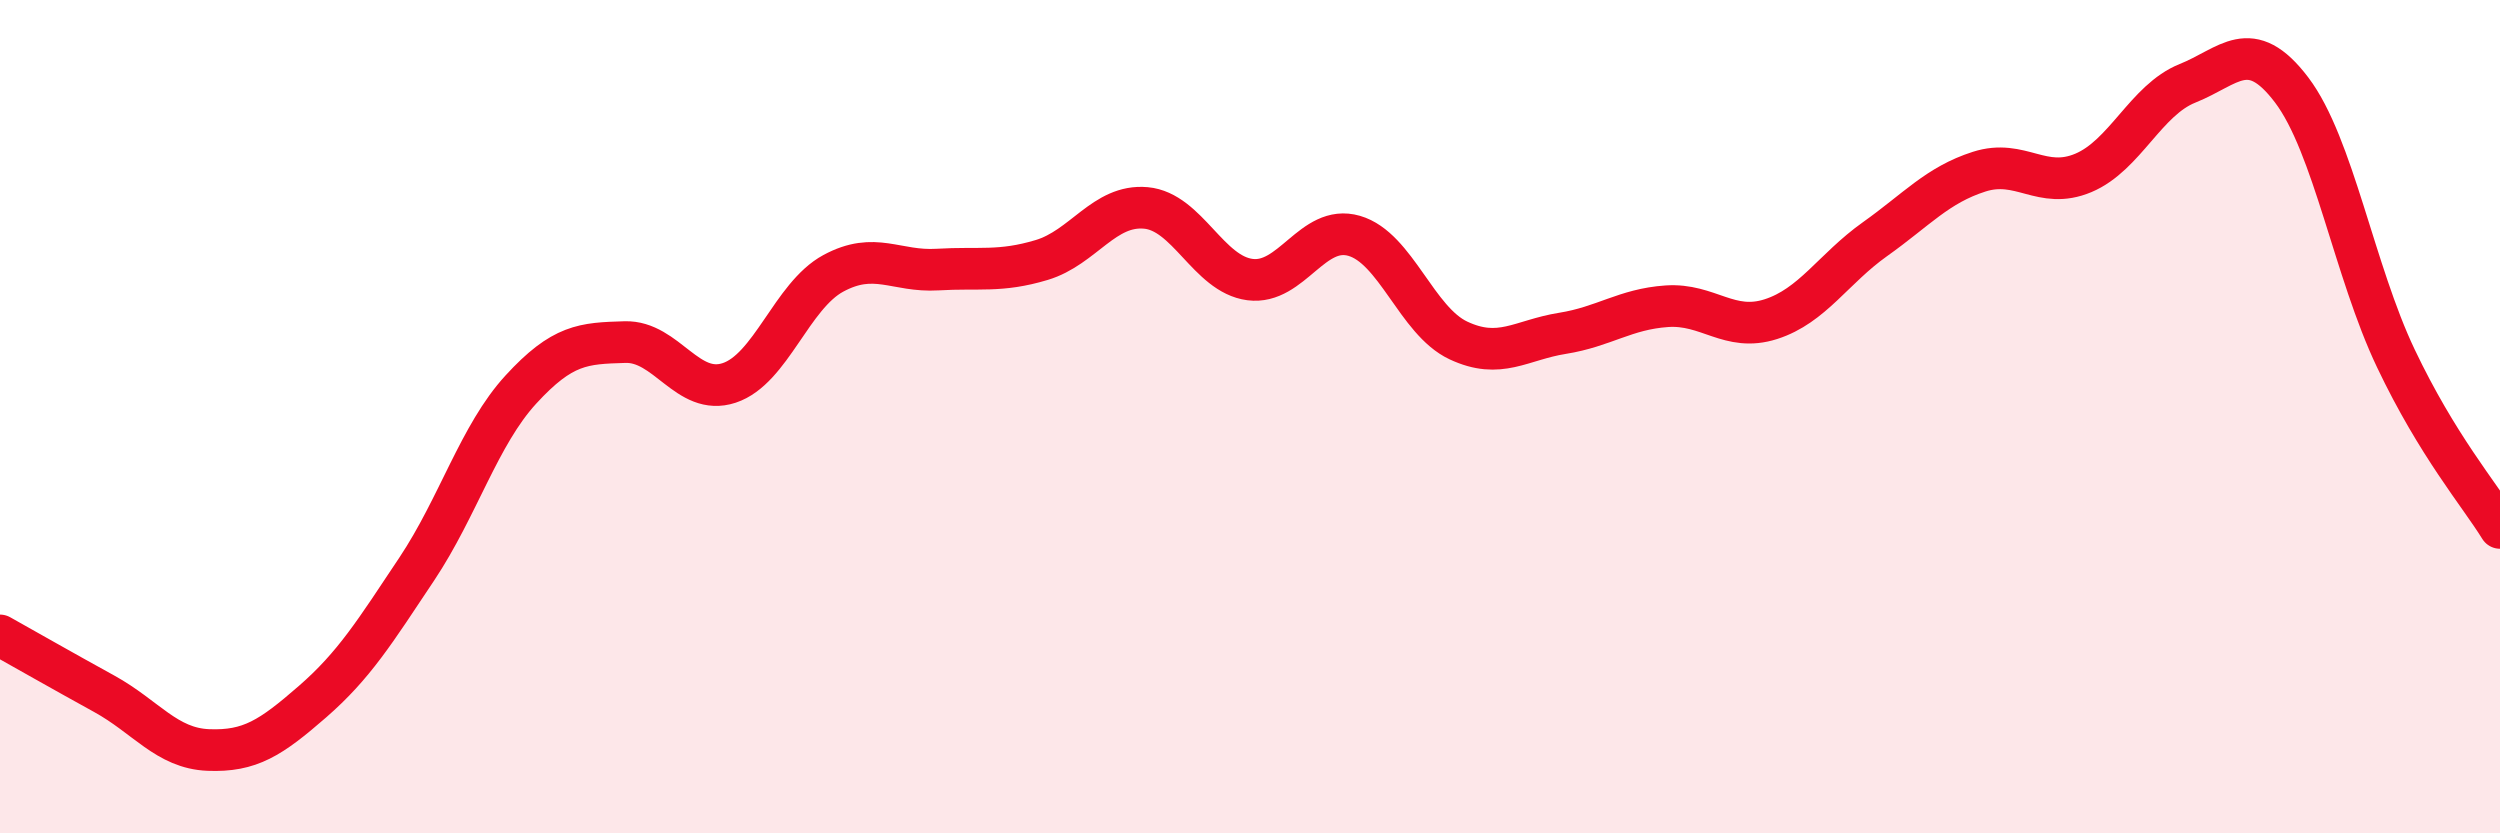
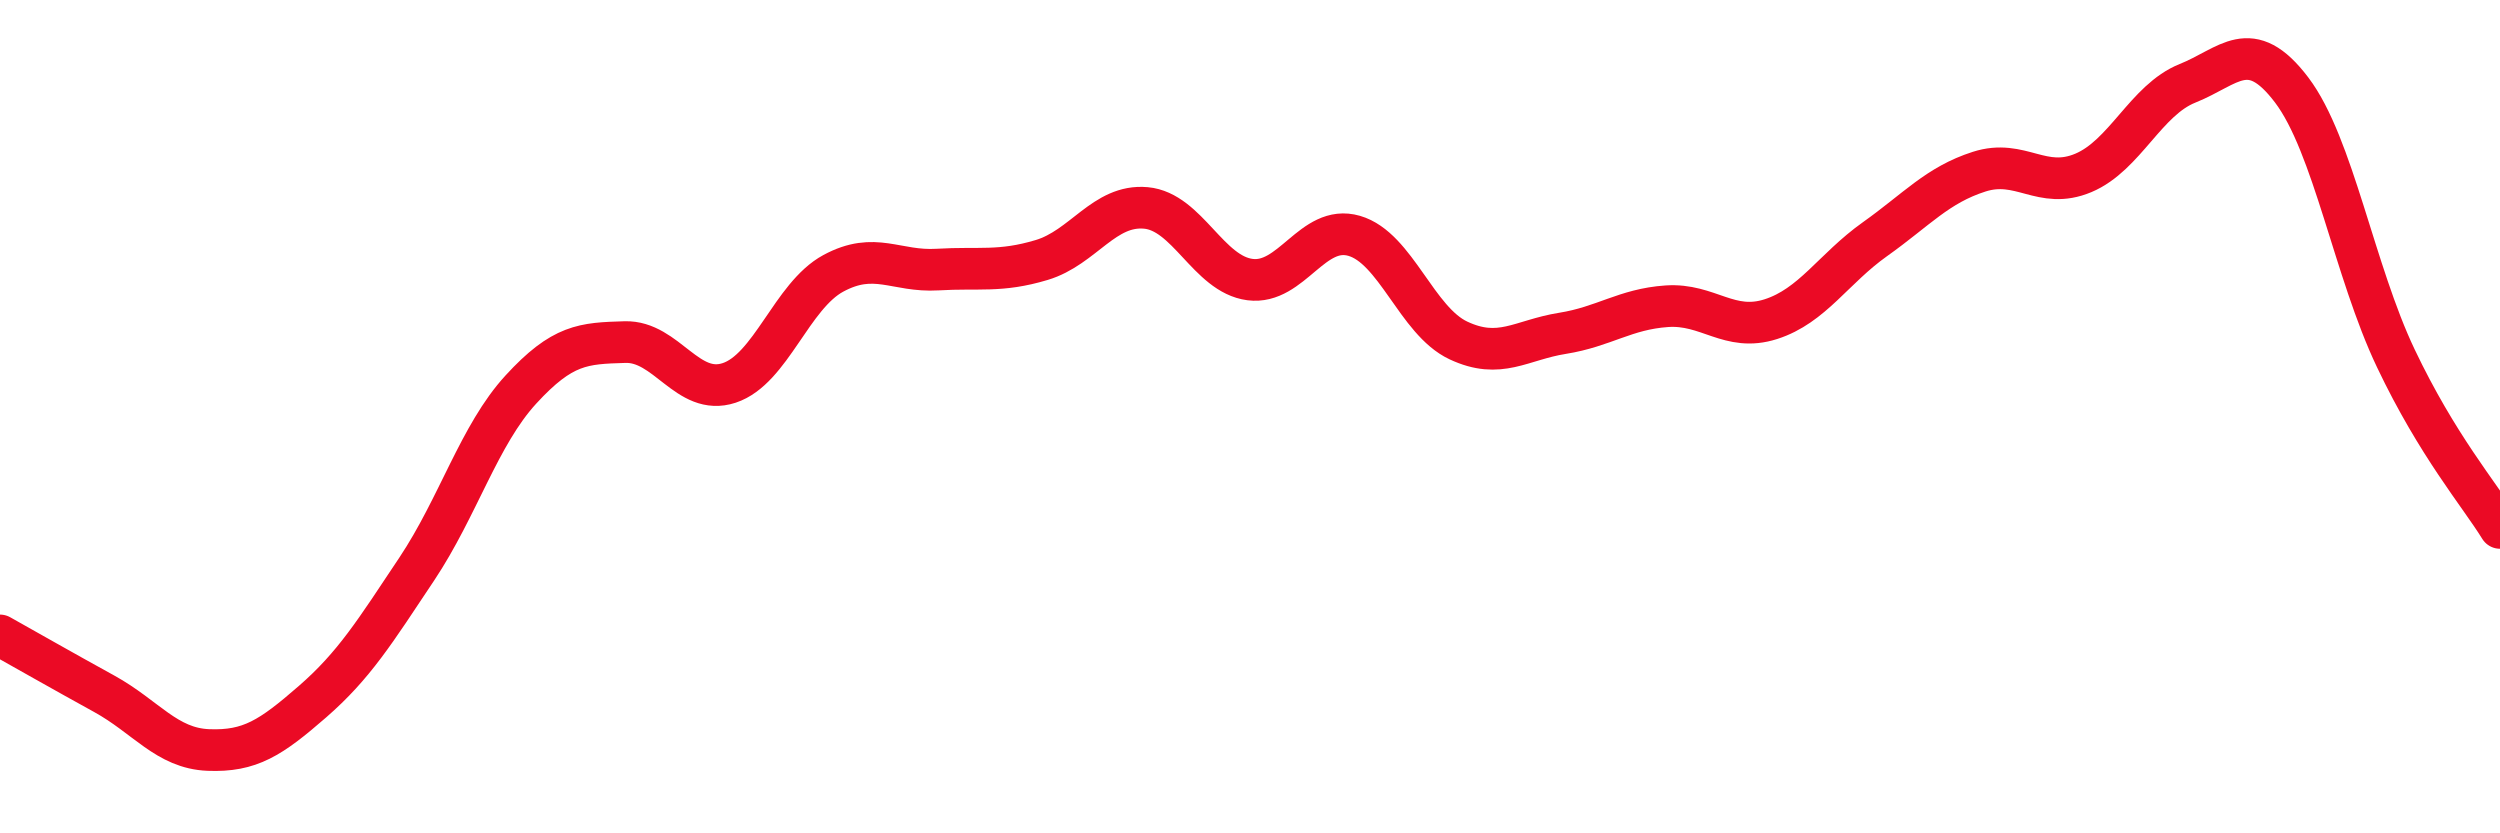
<svg xmlns="http://www.w3.org/2000/svg" width="60" height="20" viewBox="0 0 60 20">
-   <path d="M 0,15.25 C 0.5,15.53 1.5,16.1 2.5,16.65 C 3.5,17.2 4,17.96 5,18 C 6,18.04 6.5,17.71 7.5,16.84 C 8.5,15.97 9,15.16 10,13.66 C 11,12.16 11.5,10.44 12.5,9.35 C 13.5,8.26 14,8.24 15,8.21 C 16,8.18 16.5,9.52 17.5,9.19 C 18.5,8.86 19,7.1 20,6.56 C 21,6.02 21.5,6.53 22.5,6.47 C 23.5,6.41 24,6.54 25,6.24 C 26,5.94 26.5,4.9 27.5,4.99 C 28.5,5.08 29,6.58 30,6.71 C 31,6.84 31.5,5.37 32.5,5.66 C 33.5,5.95 34,7.7 35,8.17 C 36,8.64 36.5,8.16 37.5,8 C 38.5,7.84 39,7.42 40,7.35 C 41,7.28 41.5,7.98 42.5,7.66 C 43.5,7.34 44,6.45 45,5.74 C 46,5.03 46.5,4.44 47.5,4.12 C 48.5,3.8 49,4.57 50,4.15 C 51,3.73 51.5,2.4 52.5,2 C 53.5,1.6 54,0.84 55,2.16 C 56,3.48 56.5,6.5 57.5,8.6 C 58.5,10.7 59.5,11.86 60,12.67L60 20L0 20Z" fill="#EB0A25" opacity="0.1" stroke-linecap="round" stroke-linejoin="round" />
  <path d="M 0,15.25 C 0.5,15.53 1.5,16.1 2.5,16.65 C 3.5,17.2 4,17.96 5,18 C 6,18.04 6.5,17.71 7.5,16.84 C 8.5,15.97 9,15.16 10,13.66 C 11,12.16 11.5,10.44 12.5,9.35 C 13.5,8.26 14,8.24 15,8.21 C 16,8.18 16.5,9.52 17.5,9.19 C 18.5,8.86 19,7.1 20,6.56 C 21,6.02 21.5,6.53 22.5,6.47 C 23.5,6.41 24,6.54 25,6.24 C 26,5.94 26.5,4.9 27.5,4.99 C 28.5,5.08 29,6.58 30,6.71 C 31,6.84 31.5,5.37 32.5,5.66 C 33.5,5.95 34,7.7 35,8.17 C 36,8.64 36.5,8.16 37.5,8 C 38.5,7.84 39,7.42 40,7.35 C 41,7.28 41.5,7.98 42.5,7.66 C 43.5,7.34 44,6.45 45,5.74 C 46,5.03 46.5,4.44 47.5,4.12 C 48.5,3.8 49,4.57 50,4.15 C 51,3.73 51.5,2.4 52.5,2 C 53.5,1.6 54,0.84 55,2.16 C 56,3.48 56.5,6.5 57.5,8.6 C 58.5,10.7 59.5,11.86 60,12.67" stroke="#EB0A25" stroke-width="1" fill="none" stroke-linecap="round" stroke-linejoin="round" />
</svg>